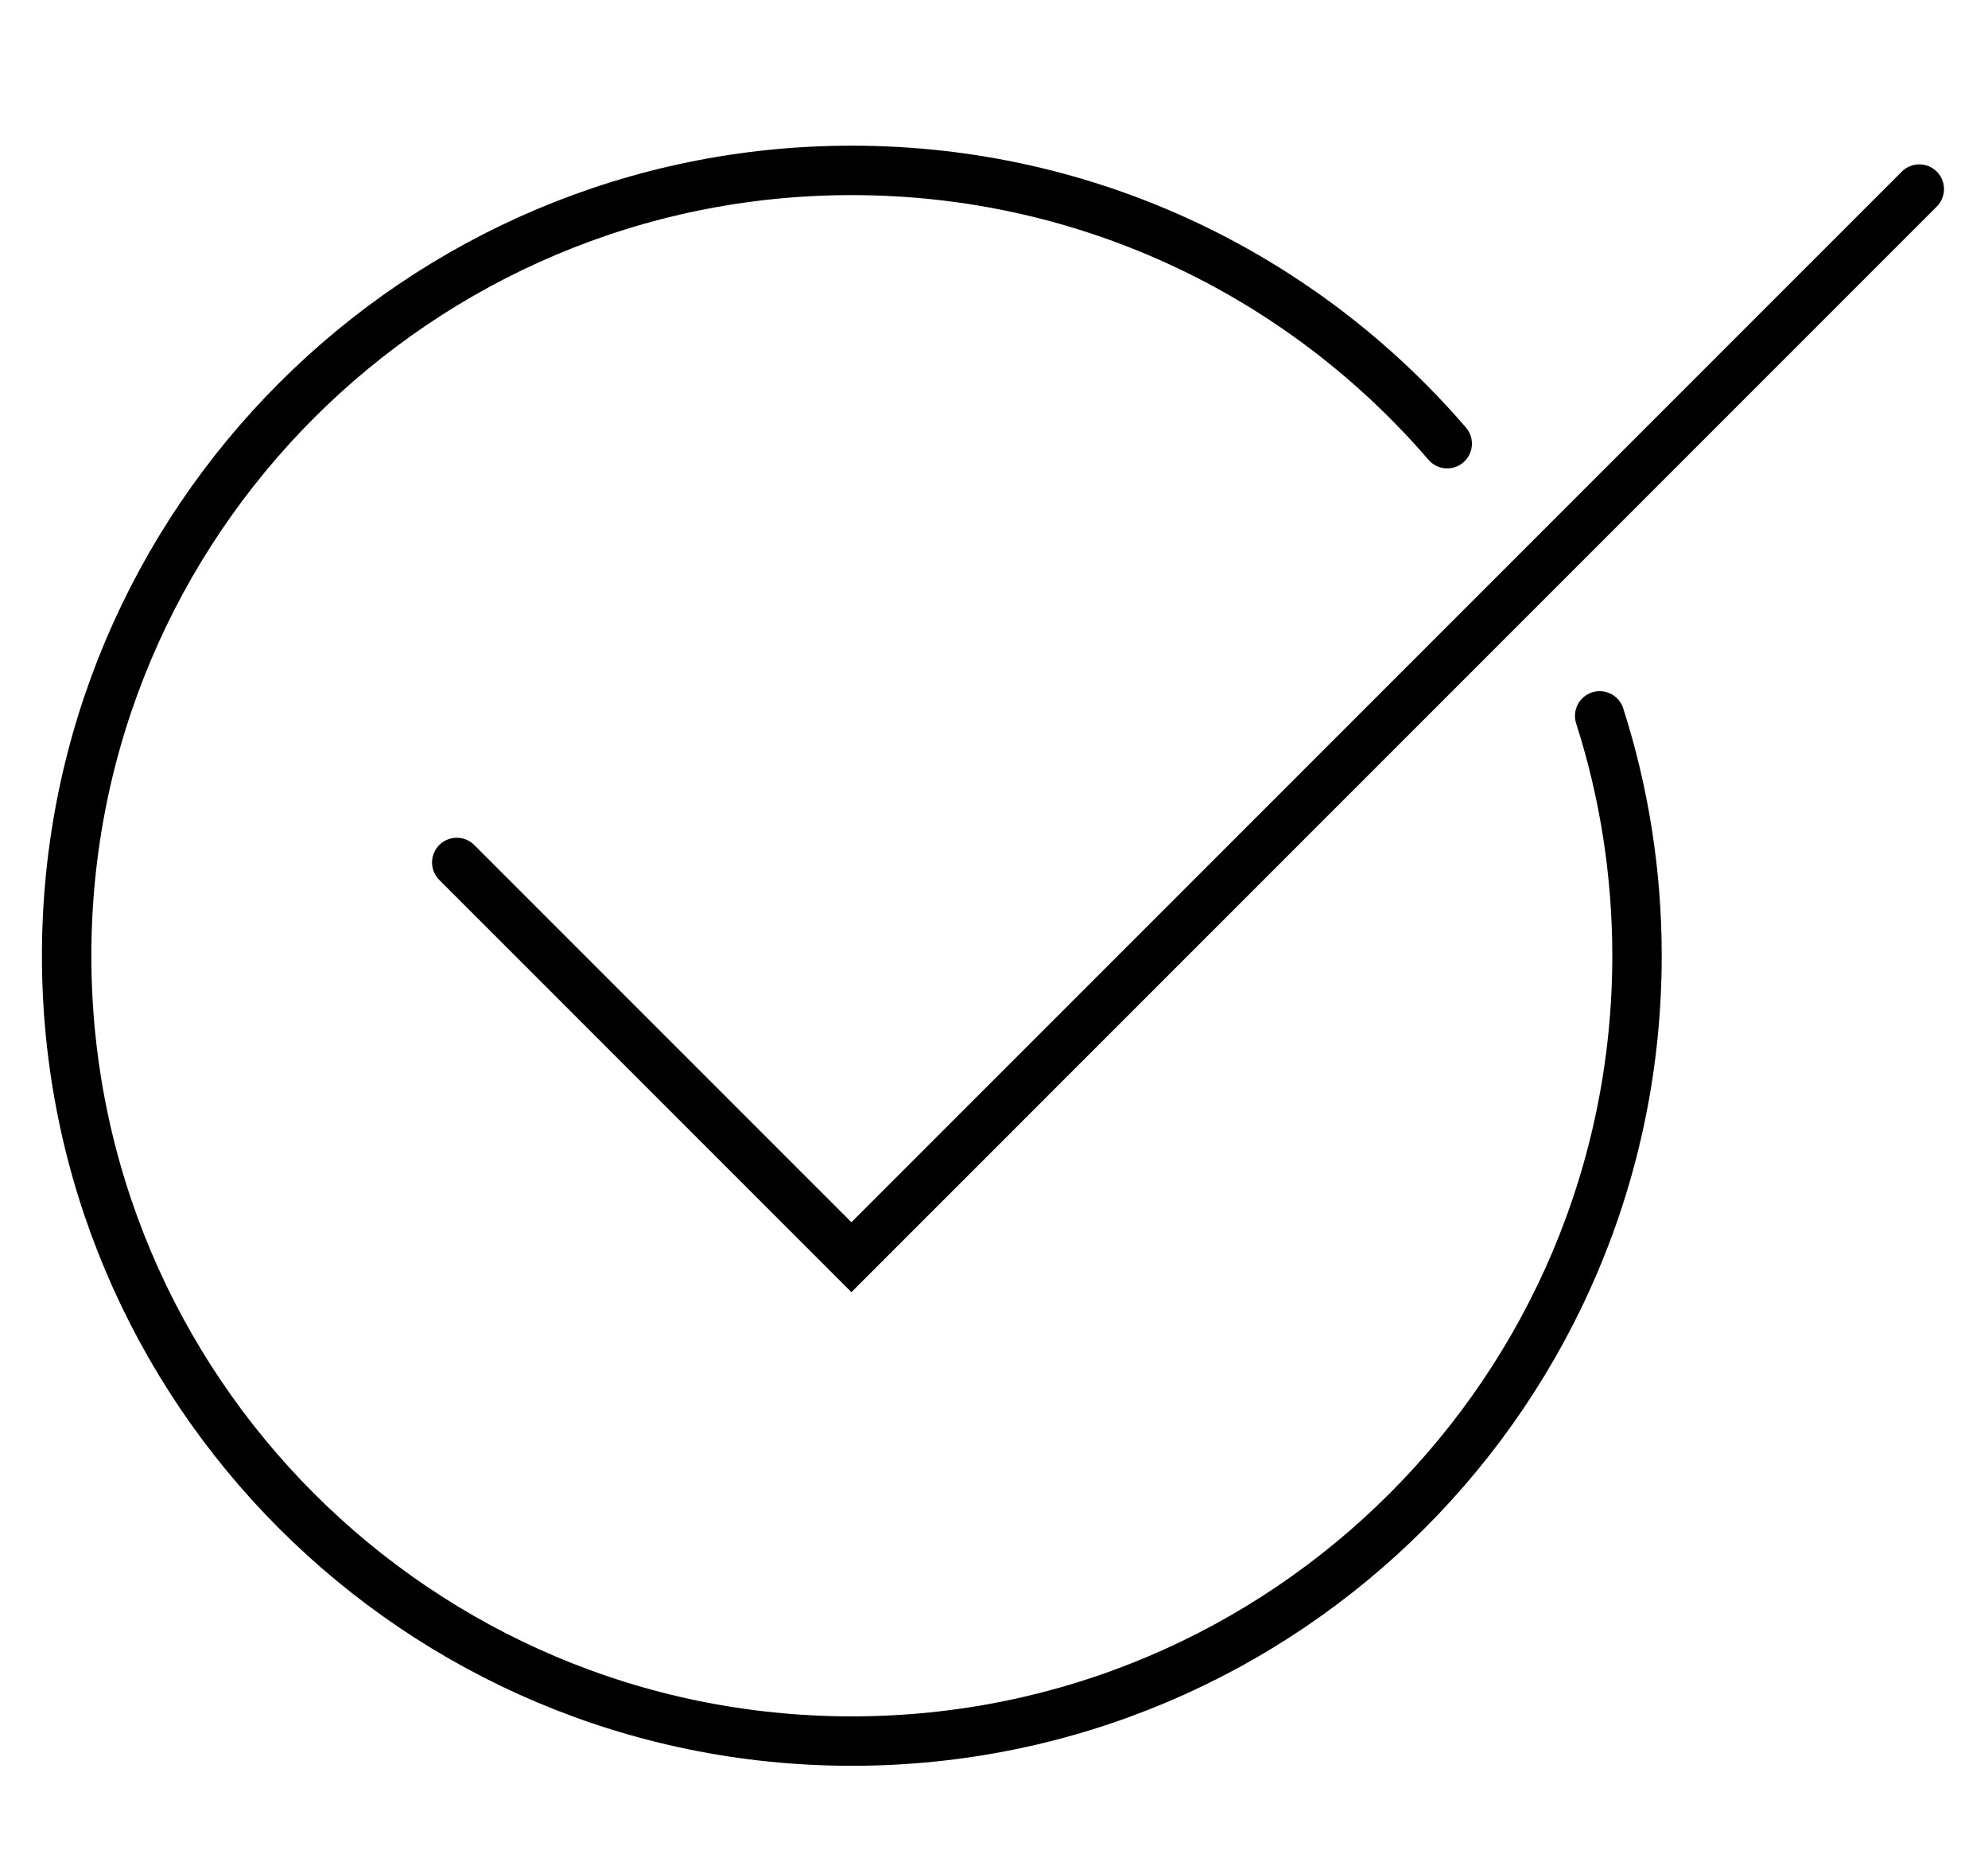
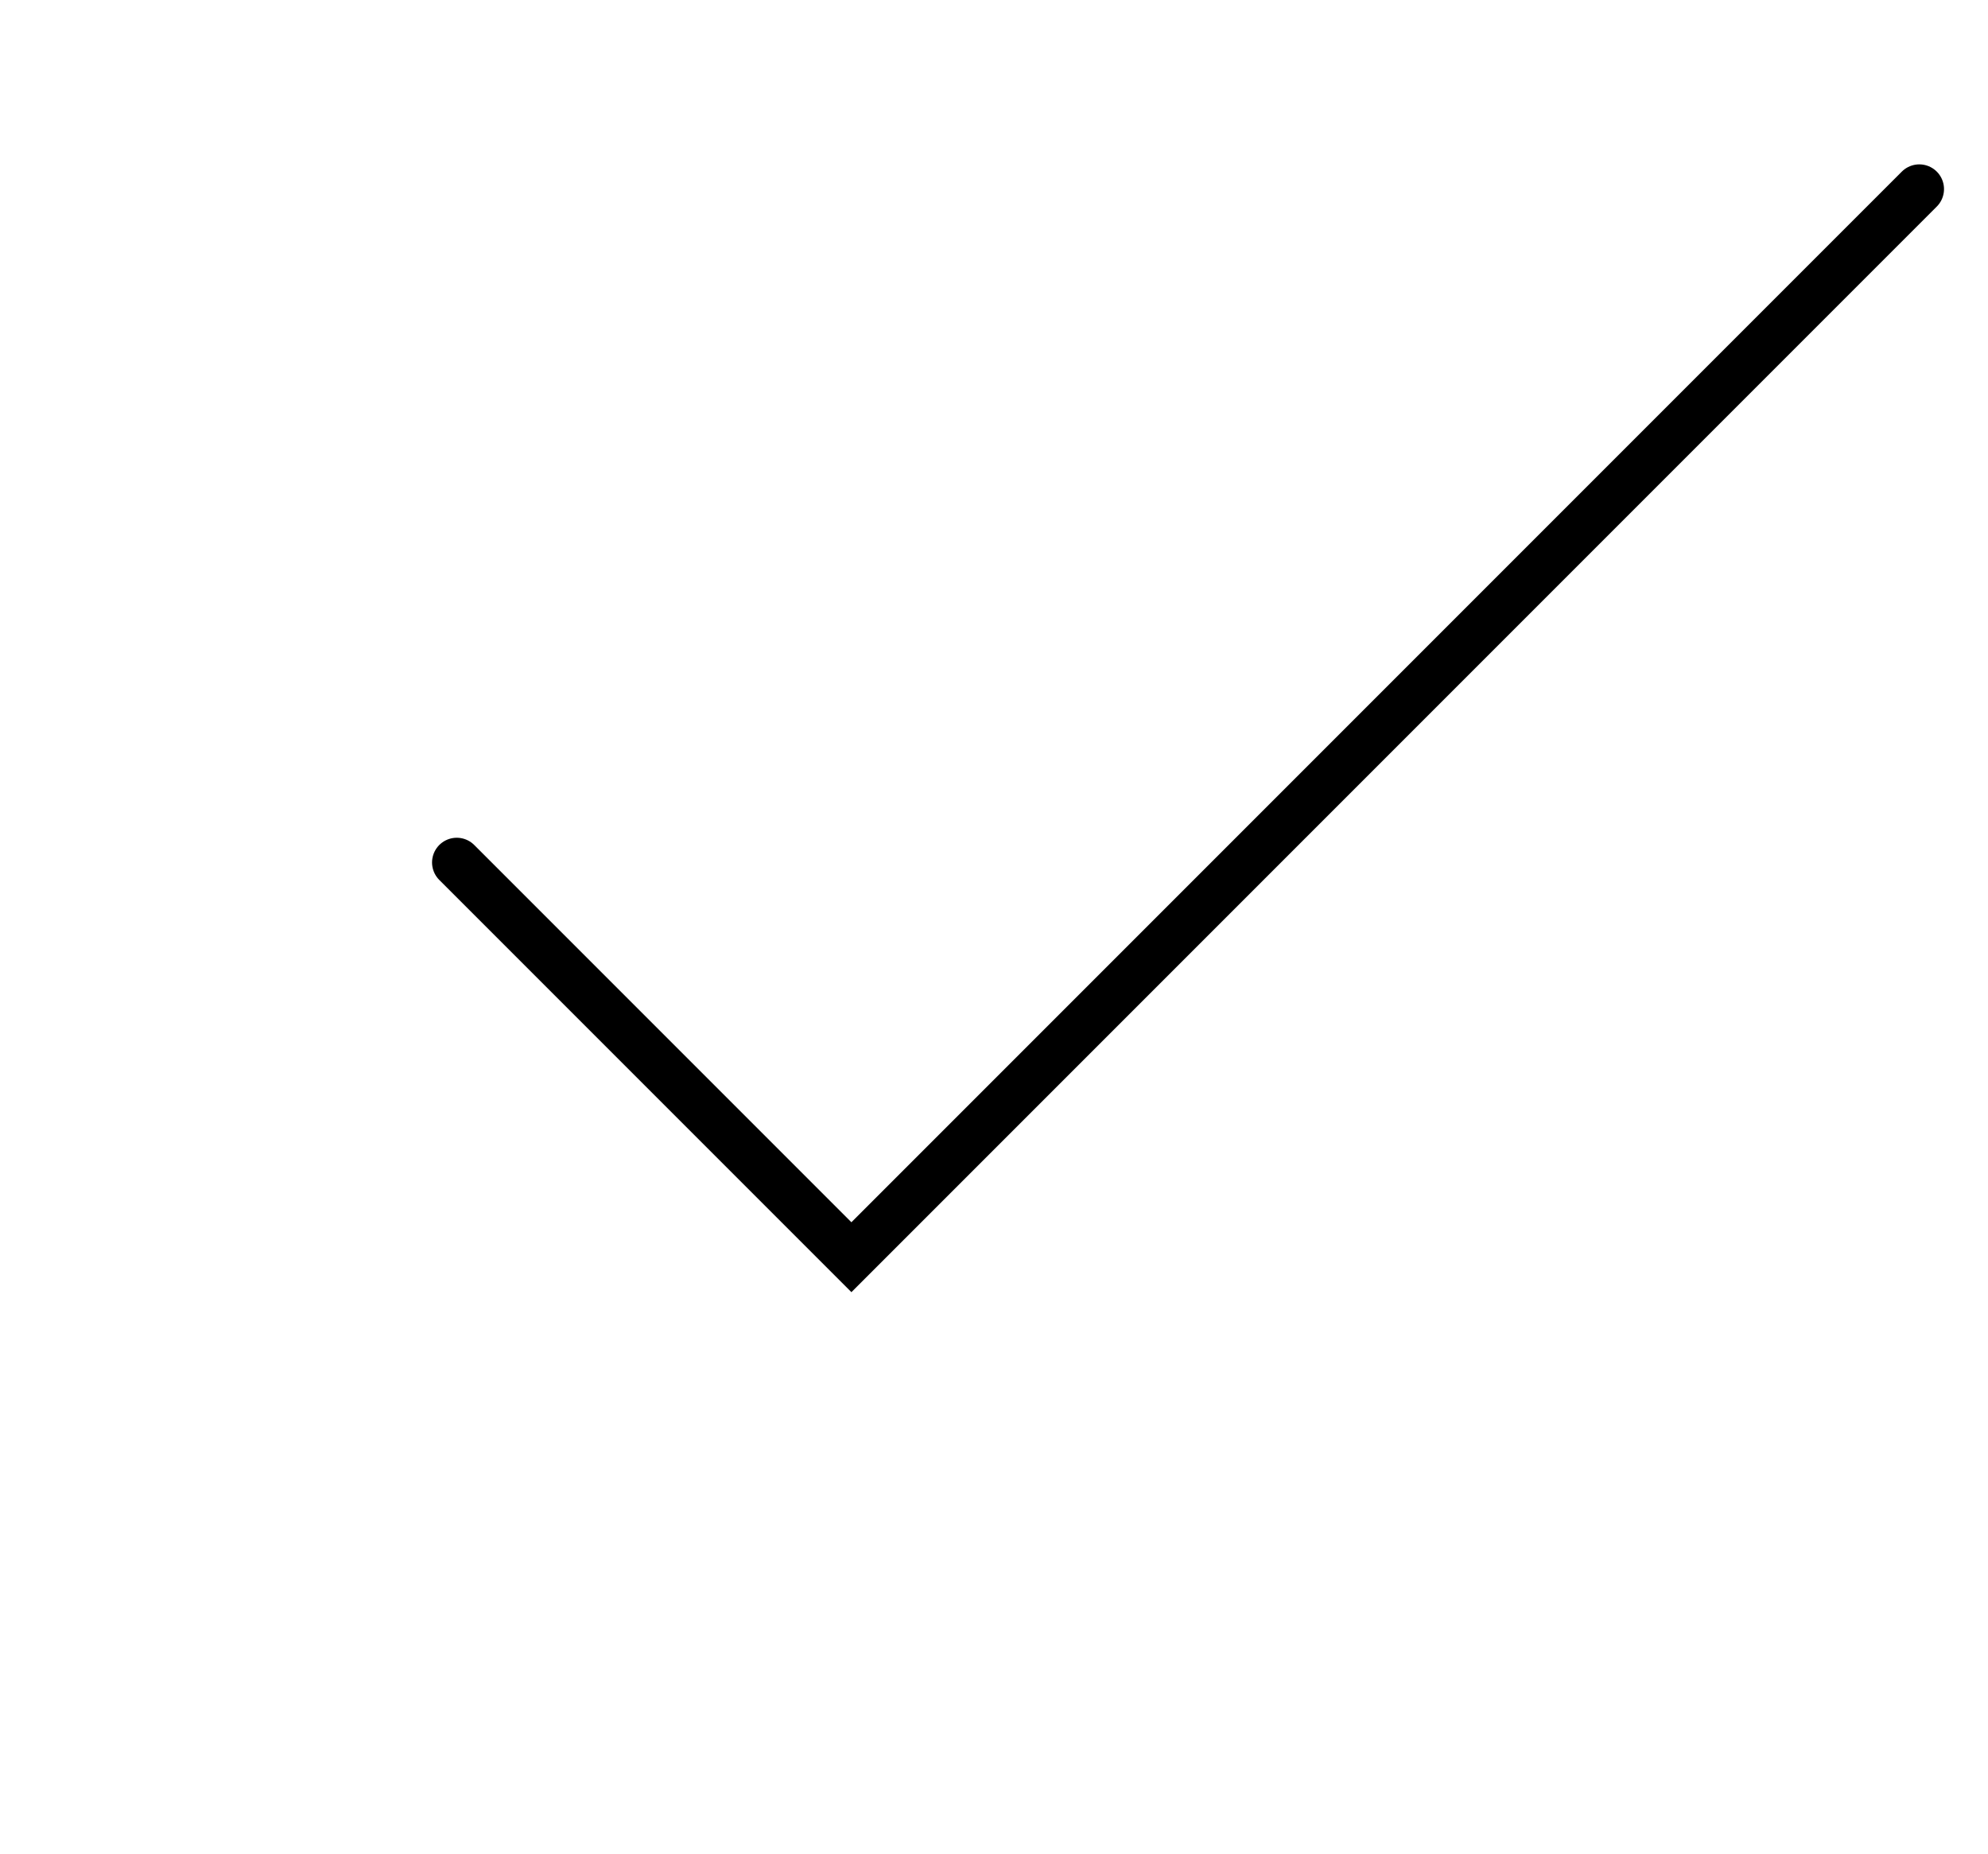
<svg xmlns="http://www.w3.org/2000/svg" version="1.1" id="Ebene_1" x="0px" y="0px" viewBox="0 0 241.34 224.98" style="enable-background:new 0 0 241.34 224.98;" xml:space="preserve">
  <style type="text/css">
	.st0{fill:none;stroke:#000000;stroke-width:6;stroke-linecap:round;stroke-miterlimit:10;}
</style>
  <g>
    <polyline class="st0" points="55.45,104.68 103.36,152.59 233,22.95  " />
-     <path class="st0" d="M194.2,86.89c2.94,9.18,4.53,18.96,4.53,29.11c0,52.64-42.68,95.32-95.32,95.32S8.09,168.64,8.09,116   s42.68-95.32,95.32-95.32c28.9,0,54.8,12.86,72.28,33.17" />
  </g>
</svg>